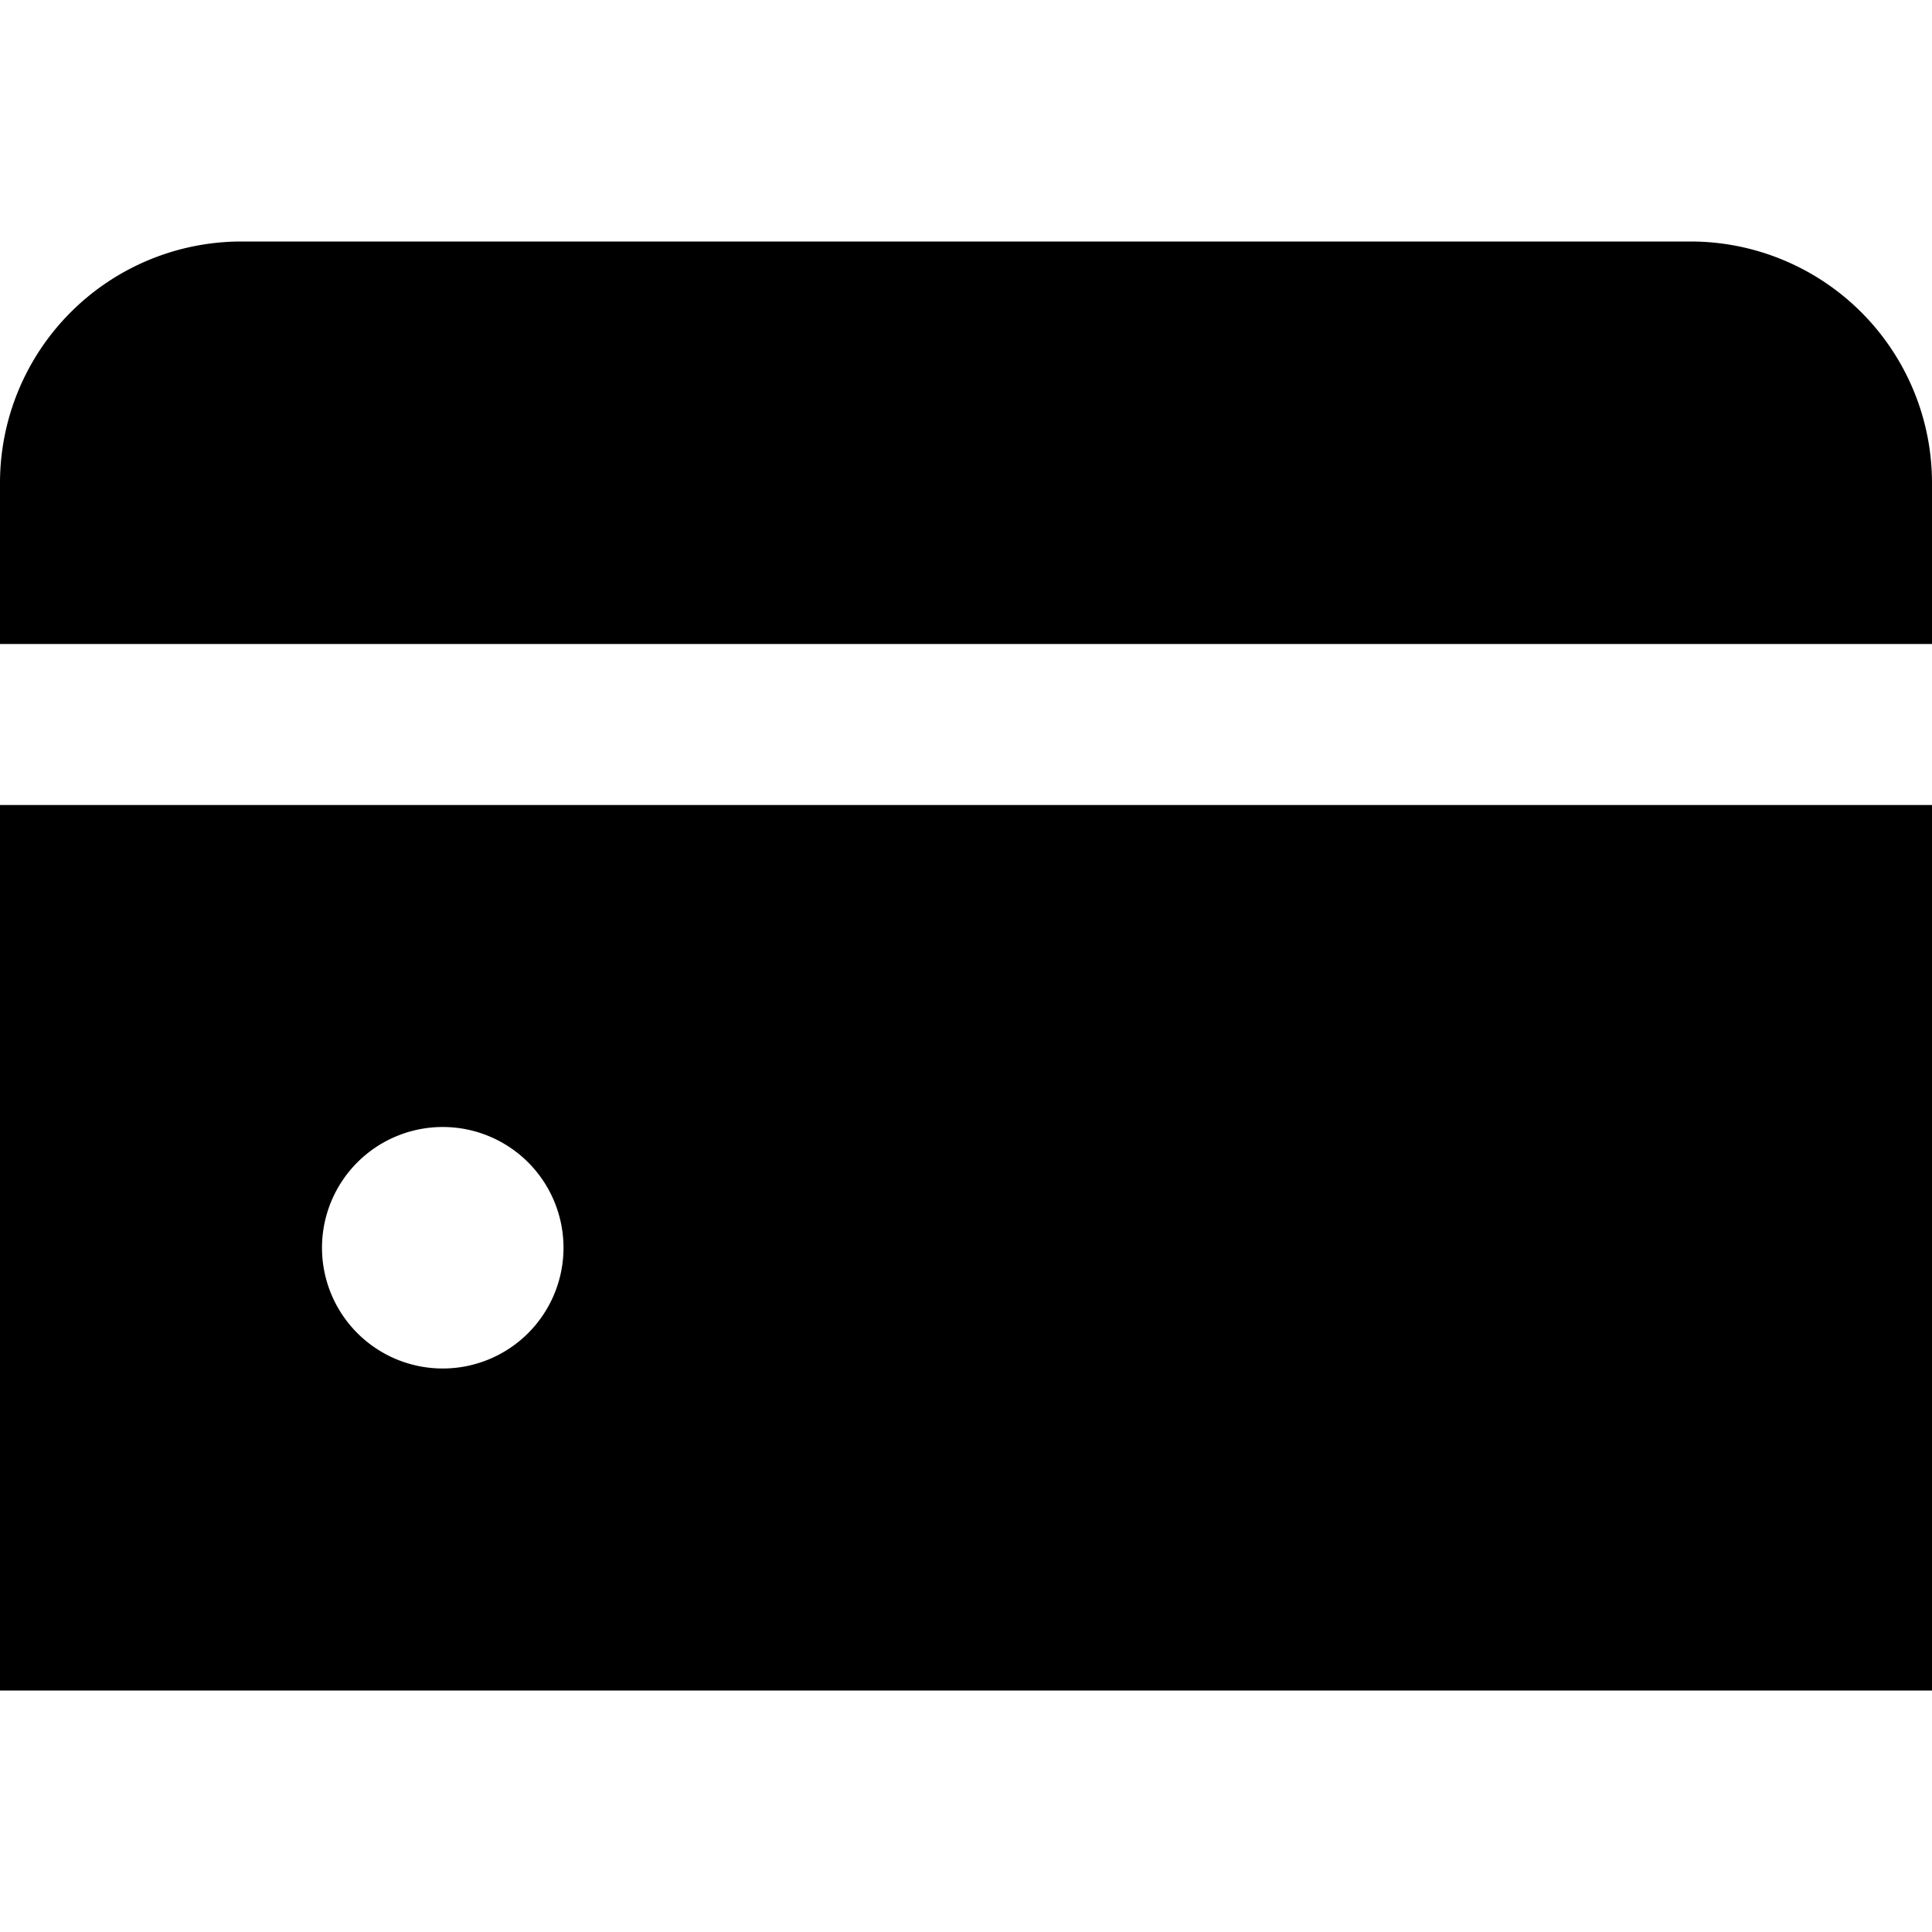
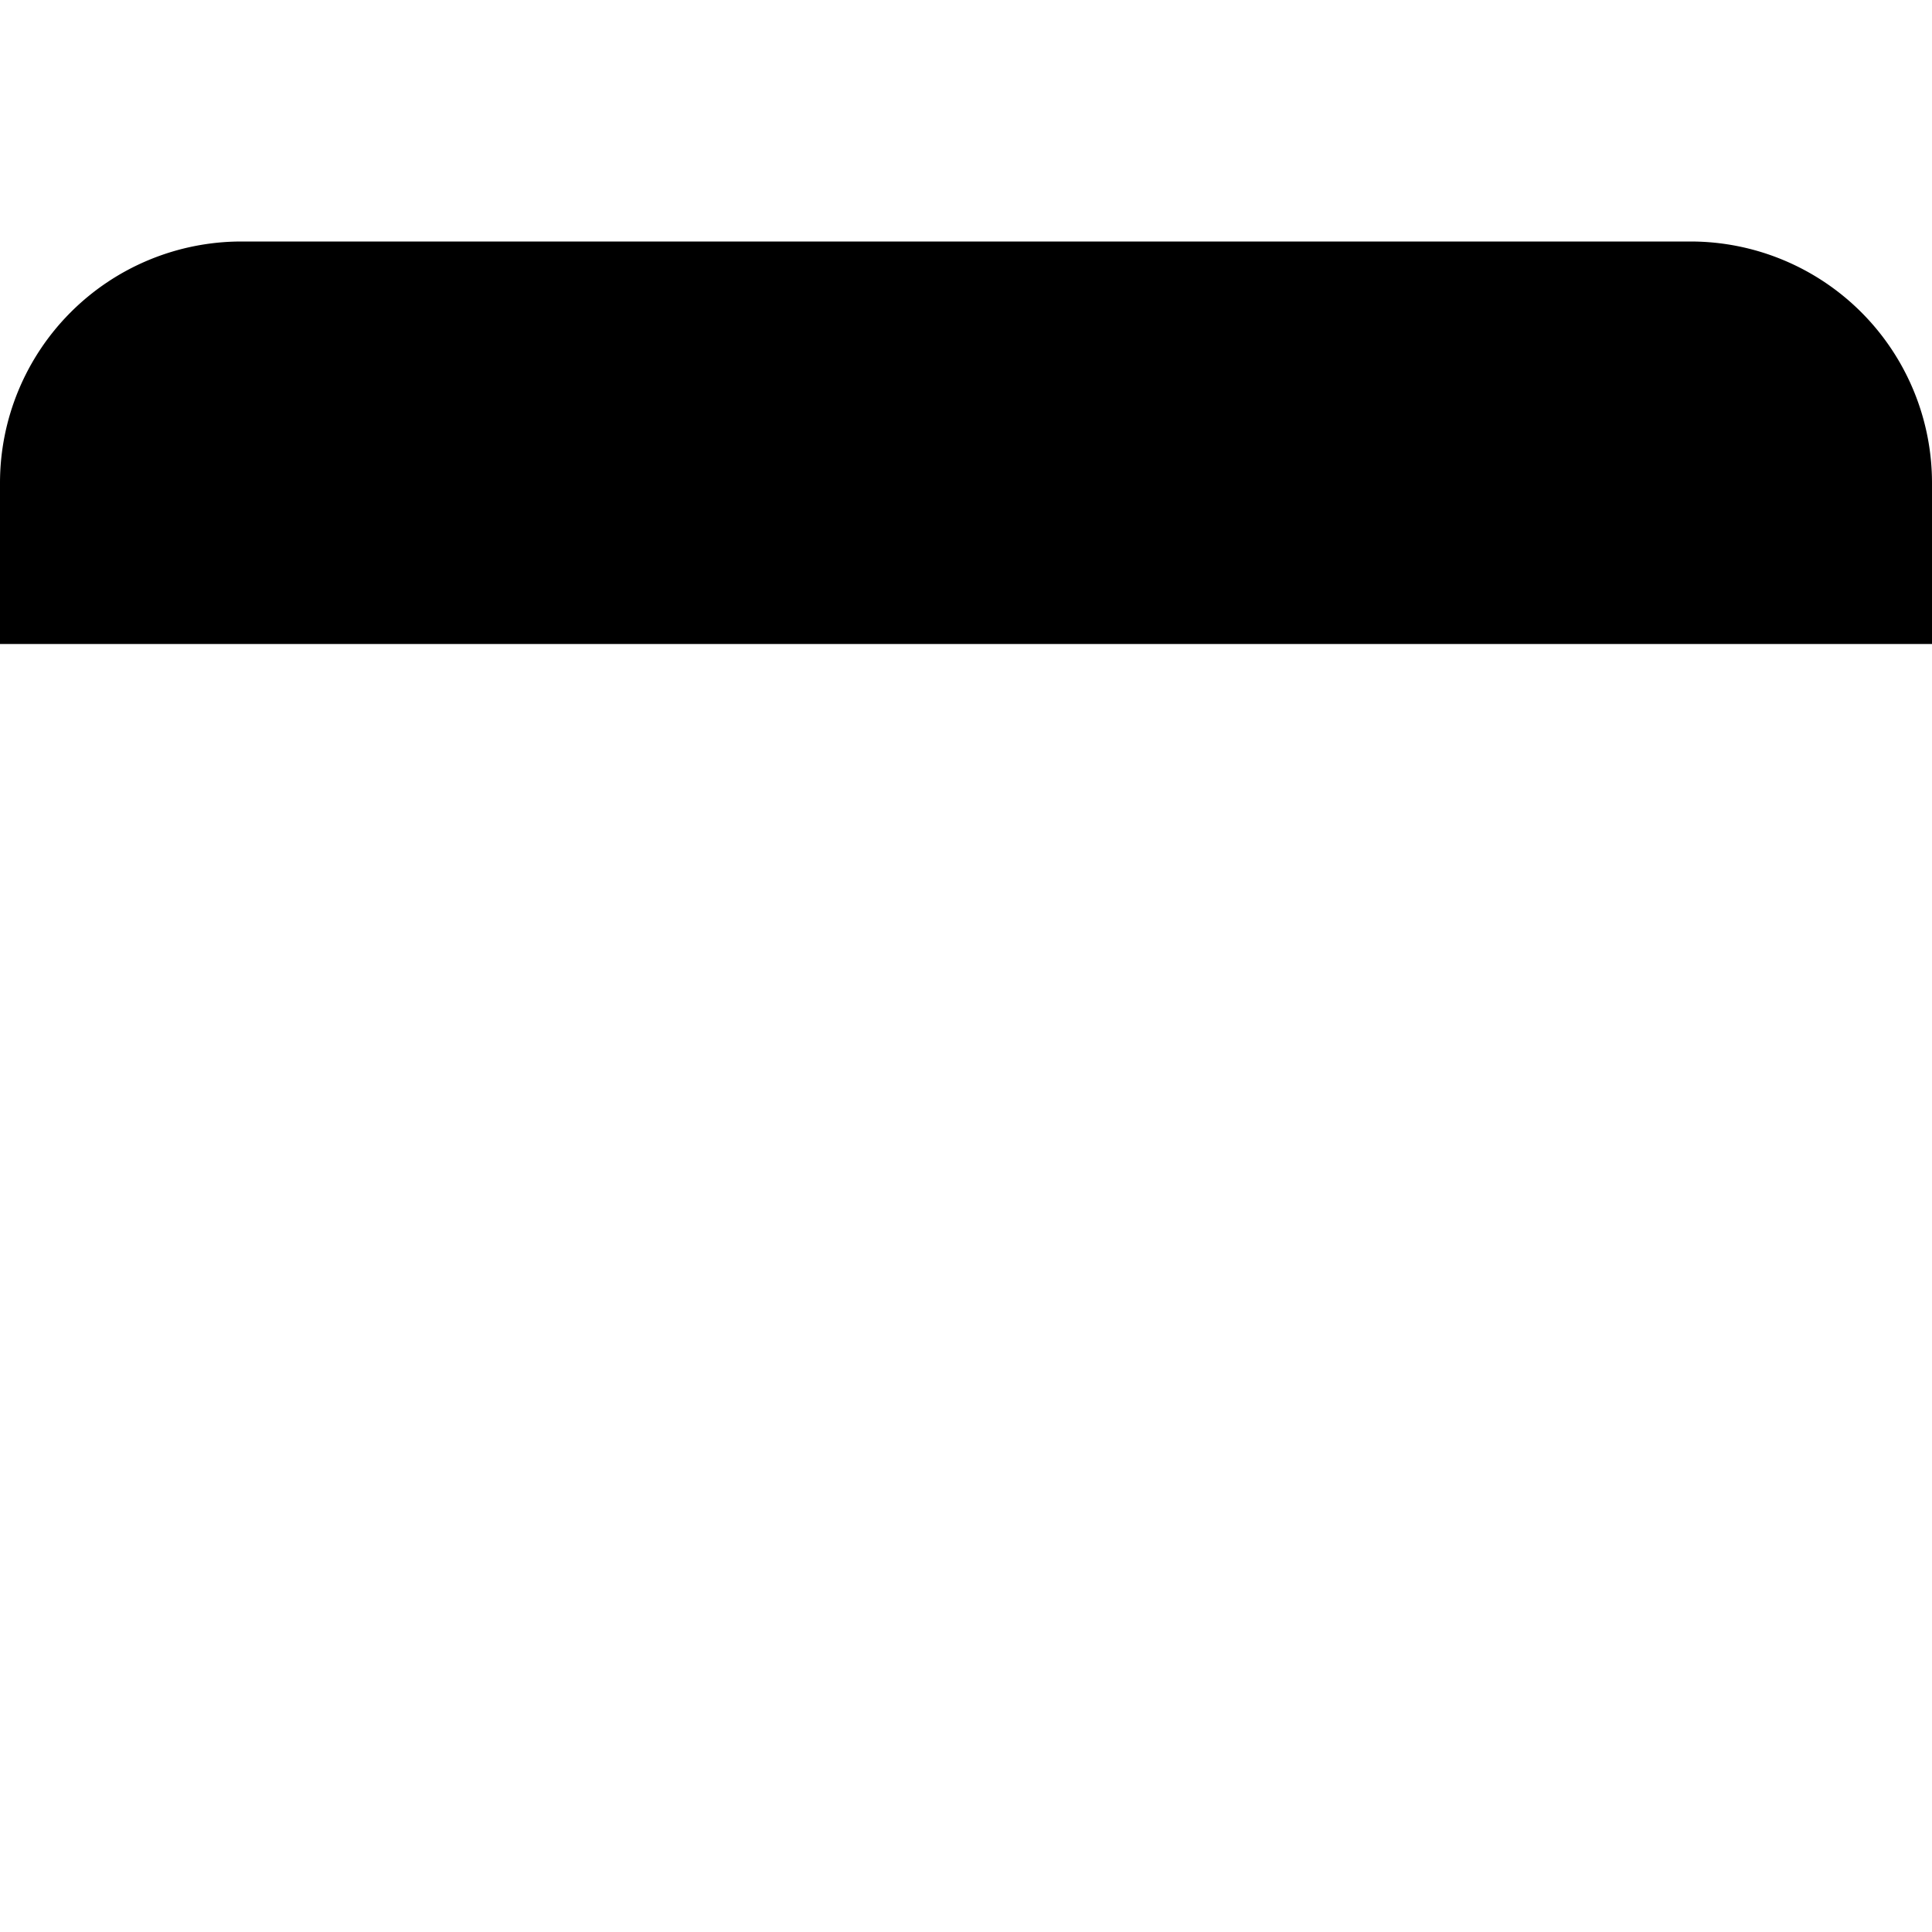
<svg xmlns="http://www.w3.org/2000/svg" id="Layer_1" data-name="Layer 1" viewBox="0 0 24 24" width="512" height="512">
  <path d="M21,3H3A3,3,0,0,0,0,6V8H24V6A3,3,0,0,0,21,3Z" />
-   <path d="M0,21H24V10H0Zm7-5.5A1.5,1.5,0,1,1,5.5,14,1.5,1.5,0,0,1,7,15.5" />
</svg>